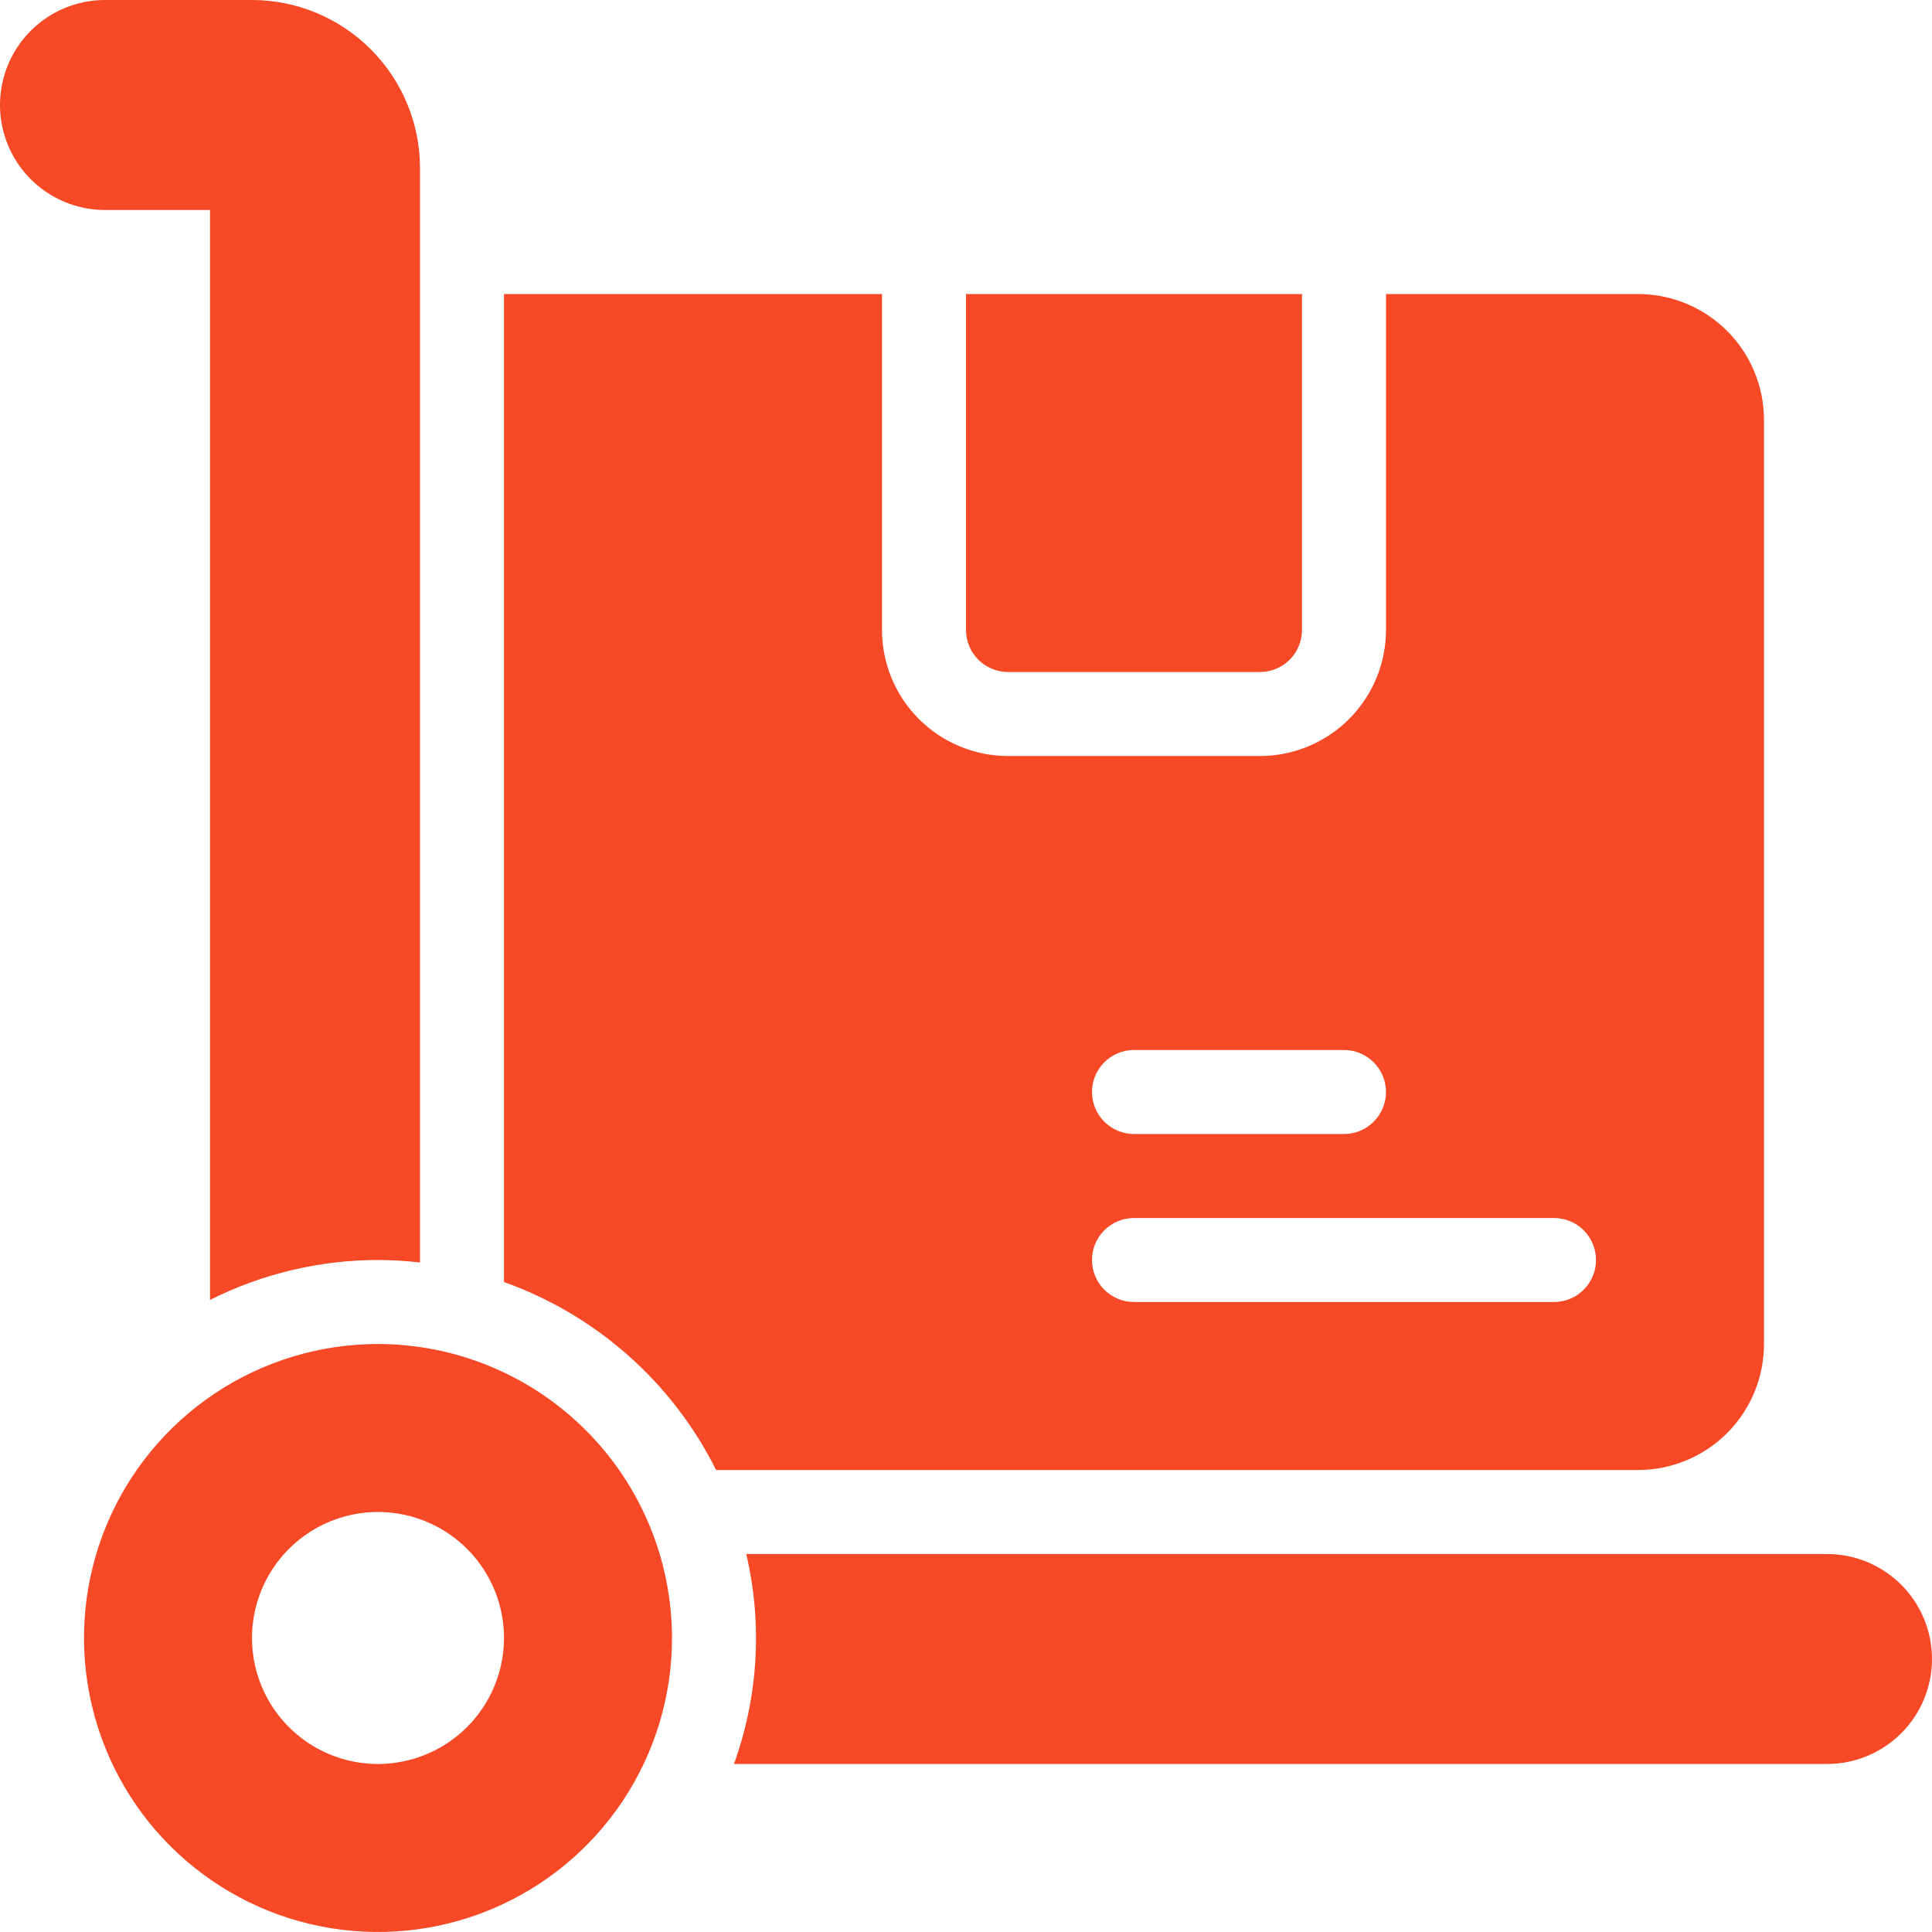
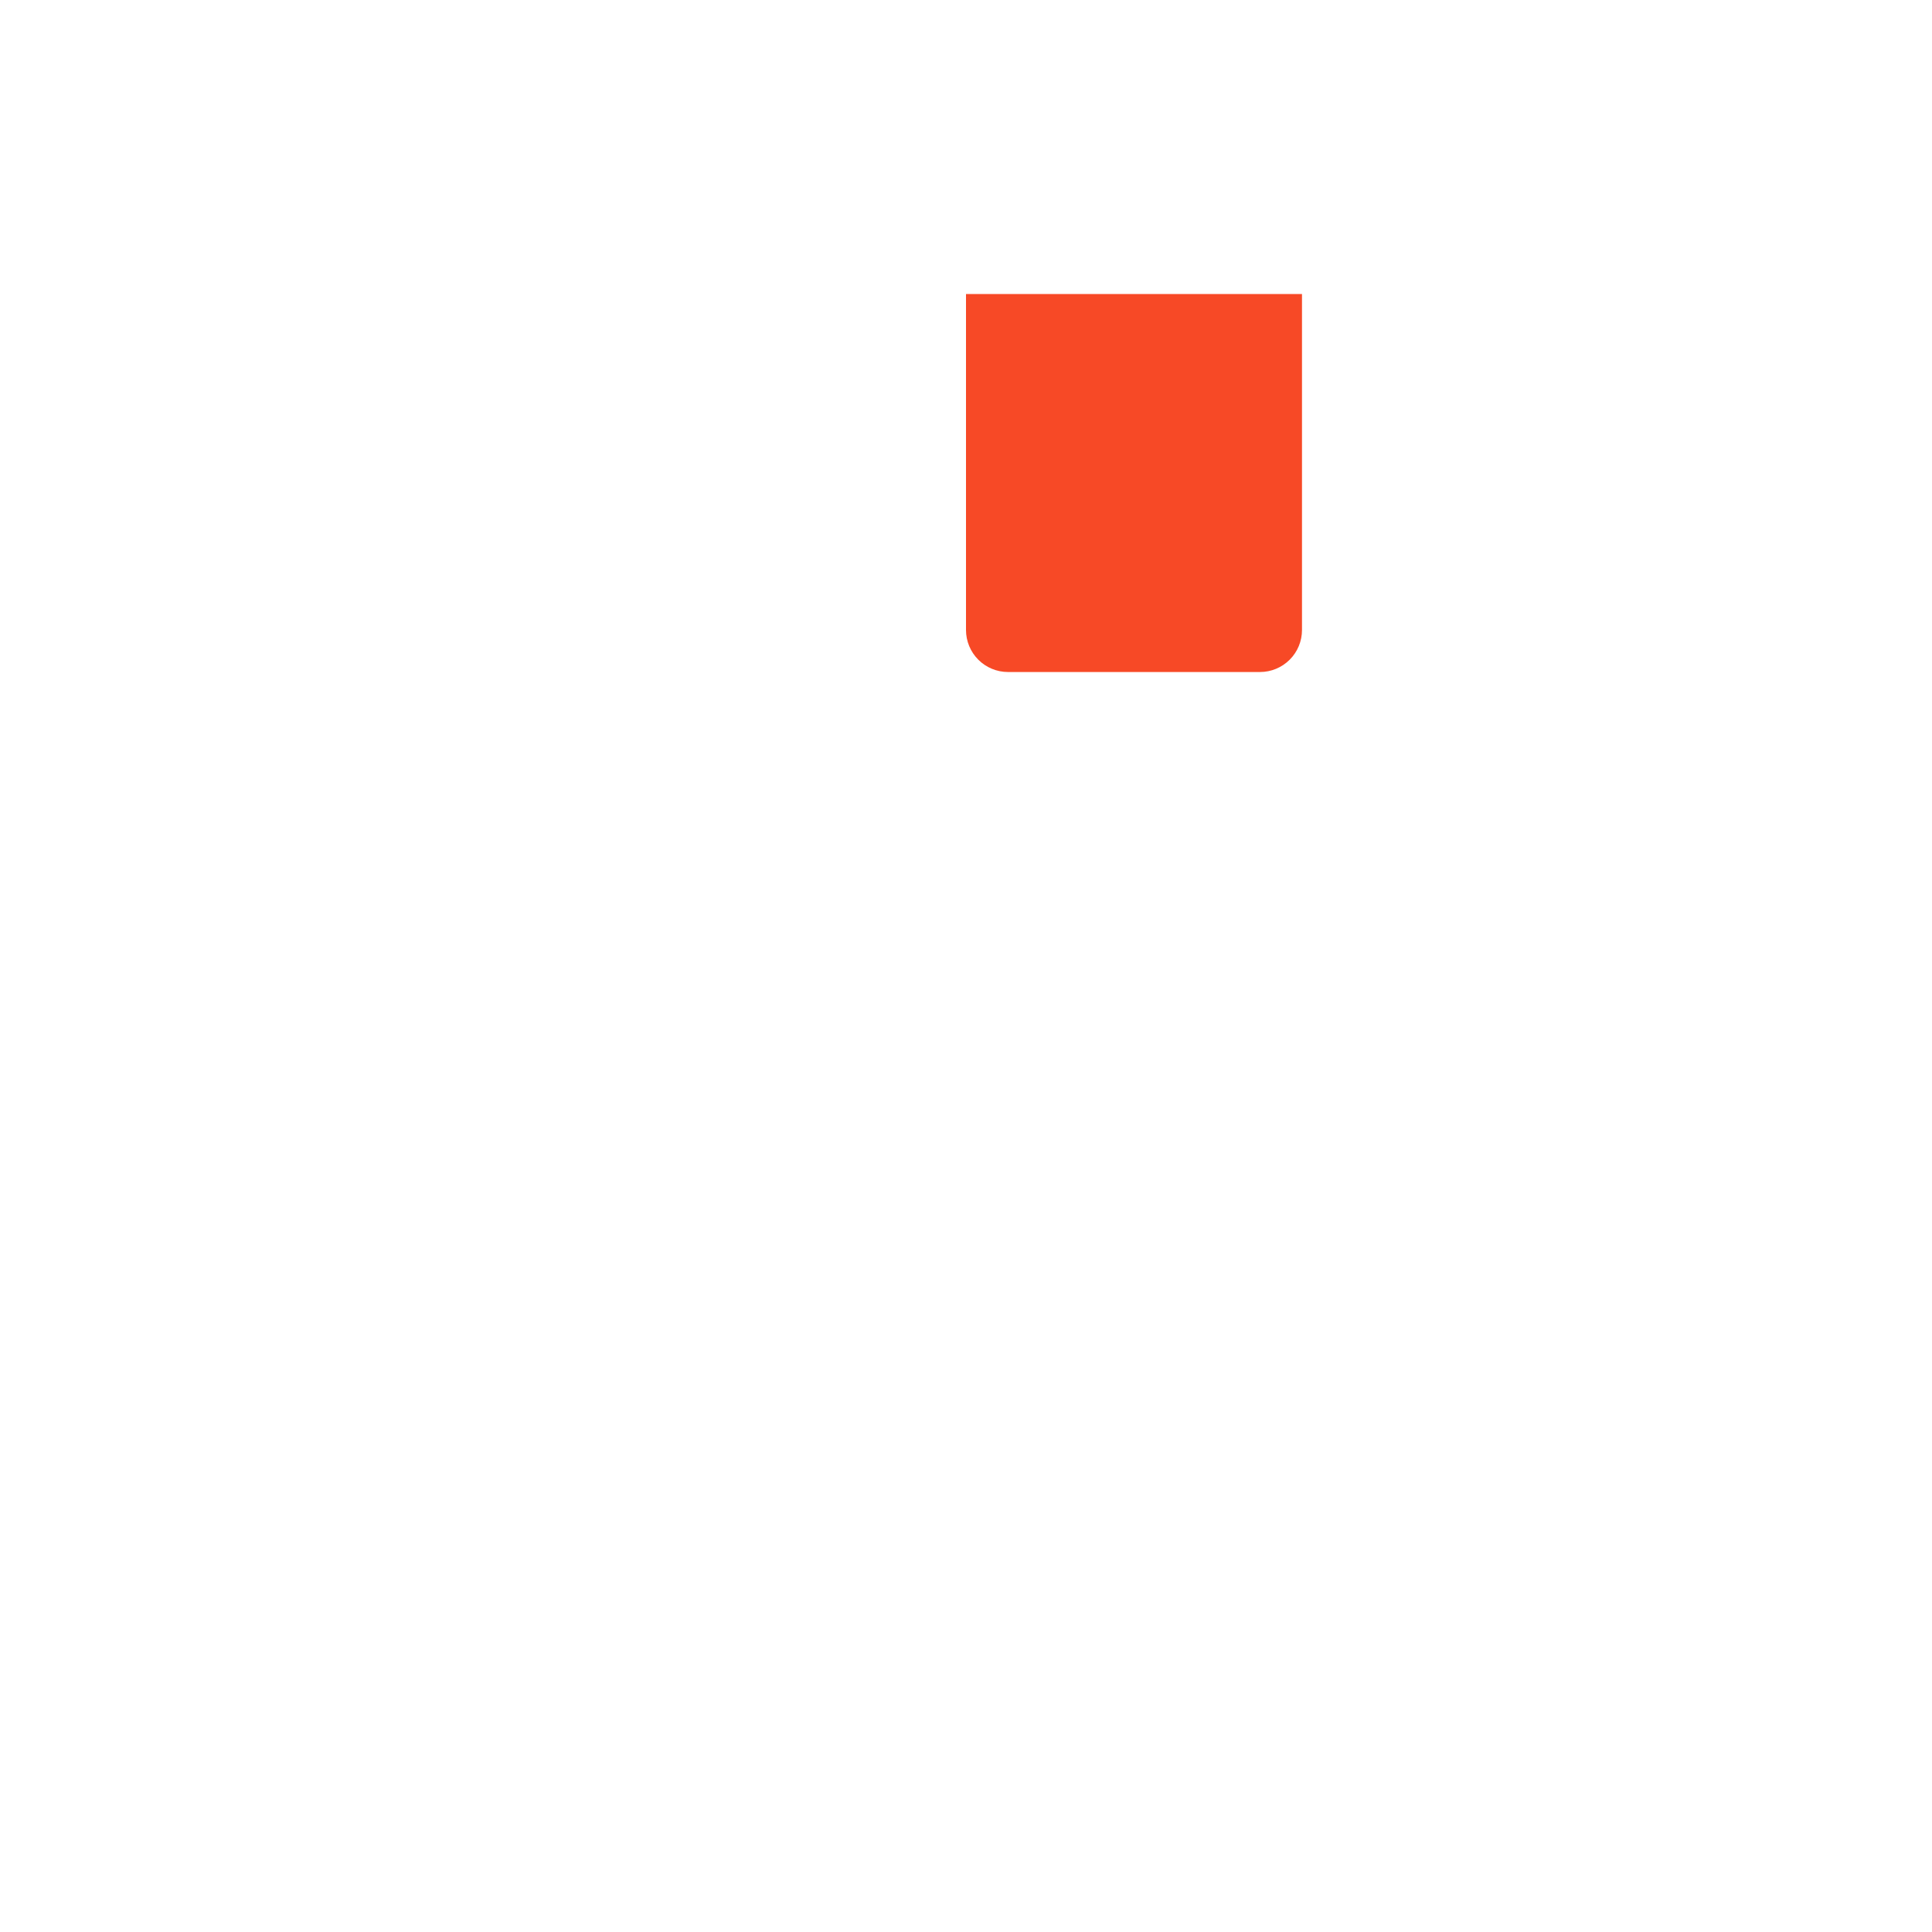
<svg xmlns="http://www.w3.org/2000/svg" width="54" height="54" viewBox="0 0 54 54" fill="none">
  <path d="M28.174 18.783H35.217C35.529 18.783 35.827 18.659 36.047 18.439C36.268 18.219 36.391 17.92 36.391 17.609V8.218H27V17.609C27 17.92 27.124 18.219 27.344 18.439C27.564 18.659 27.863 18.783 28.174 18.783Z" fill="#F74926" />
-   <path d="M10.565 37.565C8.94 37.565 7.351 38.047 6 38.95C4.649 39.853 3.595 41.136 2.973 42.638C2.351 44.139 2.189 45.792 2.506 47.386C2.823 48.98 3.606 50.444 4.755 51.593C5.904 52.742 7.368 53.525 8.962 53.842C10.556 54.159 12.208 53.996 13.71 53.374C15.211 52.752 16.495 51.699 17.398 50.348C18.301 48.997 18.783 47.408 18.783 45.783C18.78 43.604 17.914 41.515 16.373 39.975C14.832 38.434 12.744 37.568 10.565 37.565ZM10.565 49.304C9.869 49.304 9.188 49.098 8.609 48.711C8.03 48.324 7.578 47.774 7.312 47.13C7.045 46.487 6.975 45.779 7.111 45.096C7.247 44.412 7.583 43.785 8.075 43.292C8.568 42.8 9.195 42.464 9.878 42.328C10.561 42.193 11.27 42.262 11.913 42.529C12.556 42.795 13.107 43.247 13.493 43.826C13.88 44.405 14.087 45.086 14.087 45.783C14.086 46.716 13.715 47.611 13.054 48.272C12.394 48.932 11.499 49.303 10.565 49.304Z" fill="#F74926" />
-   <path d="M5.87 5.87V36.333C7.327 35.601 8.935 35.219 10.565 35.217C10.957 35.219 11.349 35.242 11.739 35.287V4.696C11.738 3.451 11.243 2.257 10.362 1.377C9.482 0.496 8.288 0.001 7.043 0H2.935C2.156 0 1.41 0.309 0.86 0.86C0.309 1.41 0 2.156 0 2.935C0 3.713 0.309 4.46 0.86 5.01C1.41 5.56 2.156 5.87 2.935 5.87H5.87Z" fill="#F74926" />
-   <path d="M51.065 43.435H20.858C21.315 45.383 21.195 47.422 20.514 49.304H51.065C51.843 49.304 52.59 48.995 53.14 48.445C53.691 47.894 54 47.148 54 46.37C54 45.591 53.691 44.845 53.14 44.294C52.59 43.744 51.843 43.435 51.065 43.435Z" fill="#F74926" />
-   <path d="M49.304 37.565V11.739C49.304 10.805 48.933 9.909 48.273 9.249C47.612 8.589 46.717 8.218 45.783 8.218H38.739V17.609C38.738 18.543 38.367 19.438 37.706 20.098C37.046 20.758 36.151 21.13 35.217 21.131H28.174C27.24 21.13 26.345 20.758 25.685 20.098C25.024 19.438 24.653 18.543 24.652 17.609V8.218H14.087V35.834C16.667 36.754 18.792 38.636 20.015 41.087H45.783C46.717 41.087 47.612 40.716 48.273 40.056C48.933 39.395 49.304 38.499 49.304 37.565ZM31.696 29.348H37.565C37.877 29.348 38.175 29.472 38.395 29.692C38.615 29.912 38.739 30.21 38.739 30.522C38.739 30.833 38.615 31.132 38.395 31.352C38.175 31.572 37.877 31.696 37.565 31.696H31.696C31.384 31.696 31.086 31.572 30.866 31.352C30.645 31.132 30.522 30.833 30.522 30.522C30.522 30.21 30.645 29.912 30.866 29.692C31.086 29.472 31.384 29.348 31.696 29.348ZM43.435 36.391H31.696C31.384 36.391 31.086 36.268 30.866 36.048C30.645 35.828 30.522 35.529 30.522 35.218C30.522 34.906 30.645 34.608 30.866 34.387C31.086 34.167 31.384 34.044 31.696 34.044H43.435C43.746 34.044 44.045 34.167 44.265 34.387C44.485 34.608 44.609 34.906 44.609 35.218C44.609 35.529 44.485 35.828 44.265 36.048C44.045 36.268 43.746 36.391 43.435 36.391Z" fill="#F74926" />
</svg>